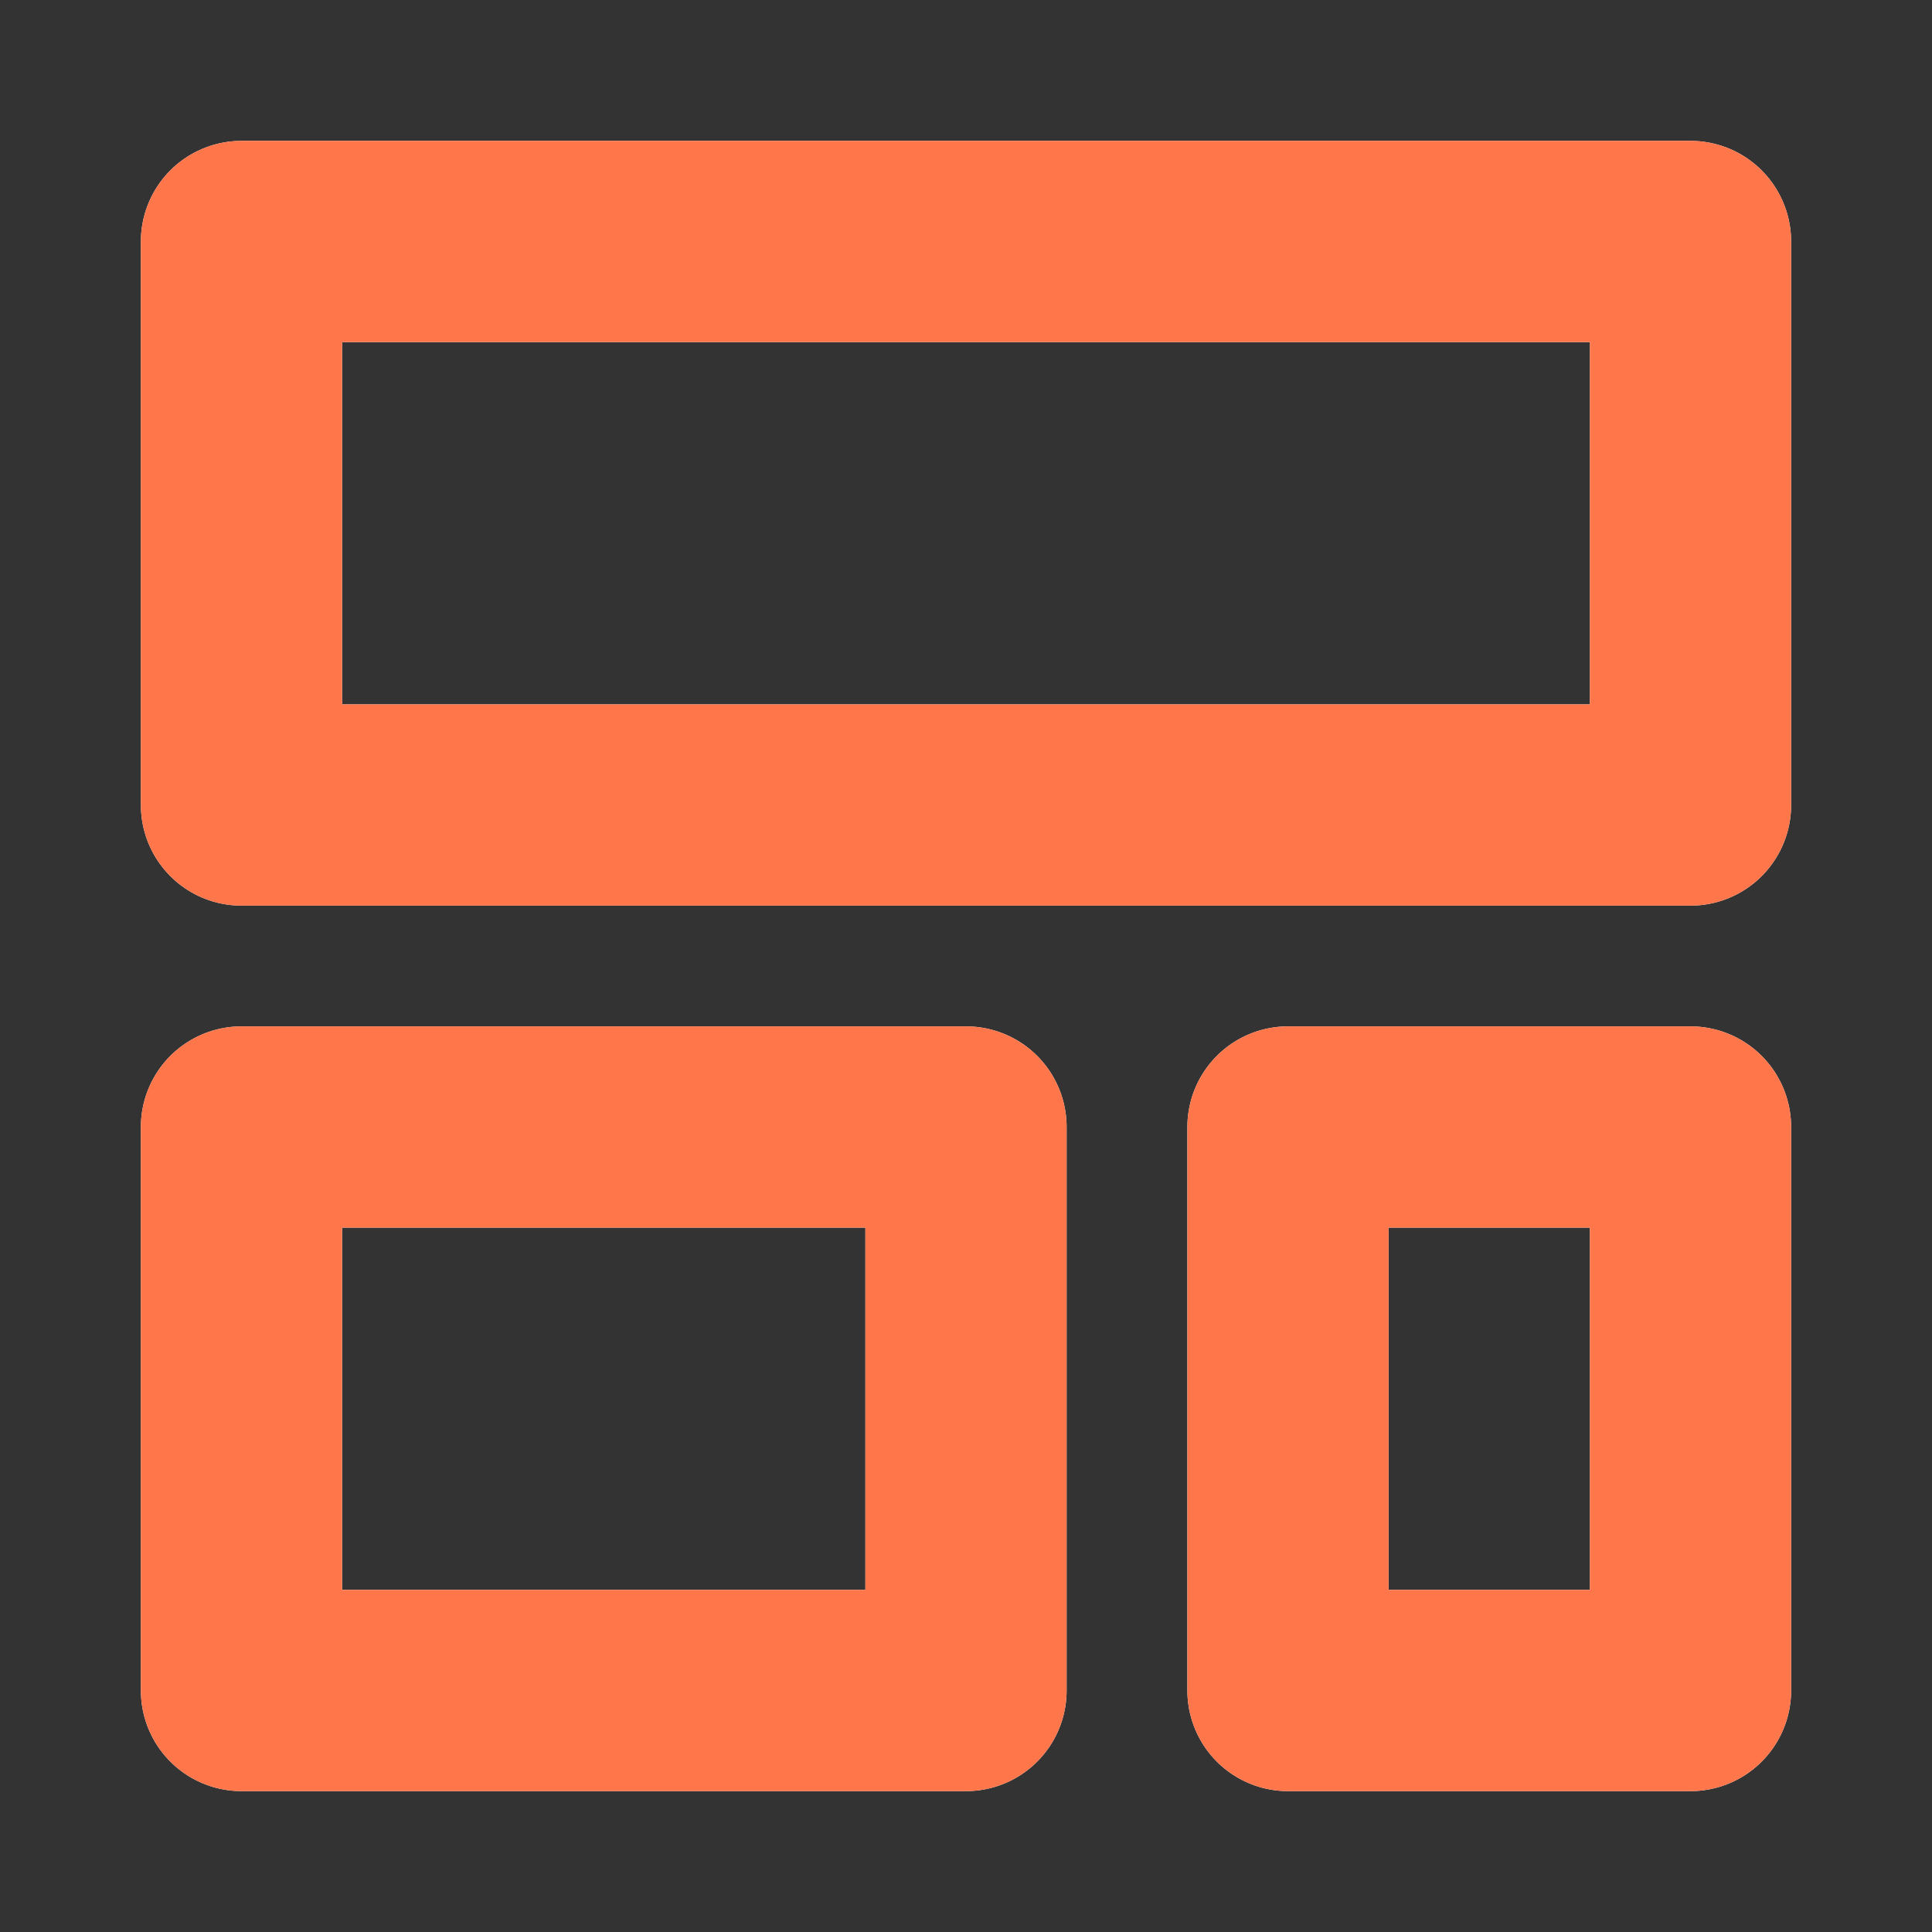
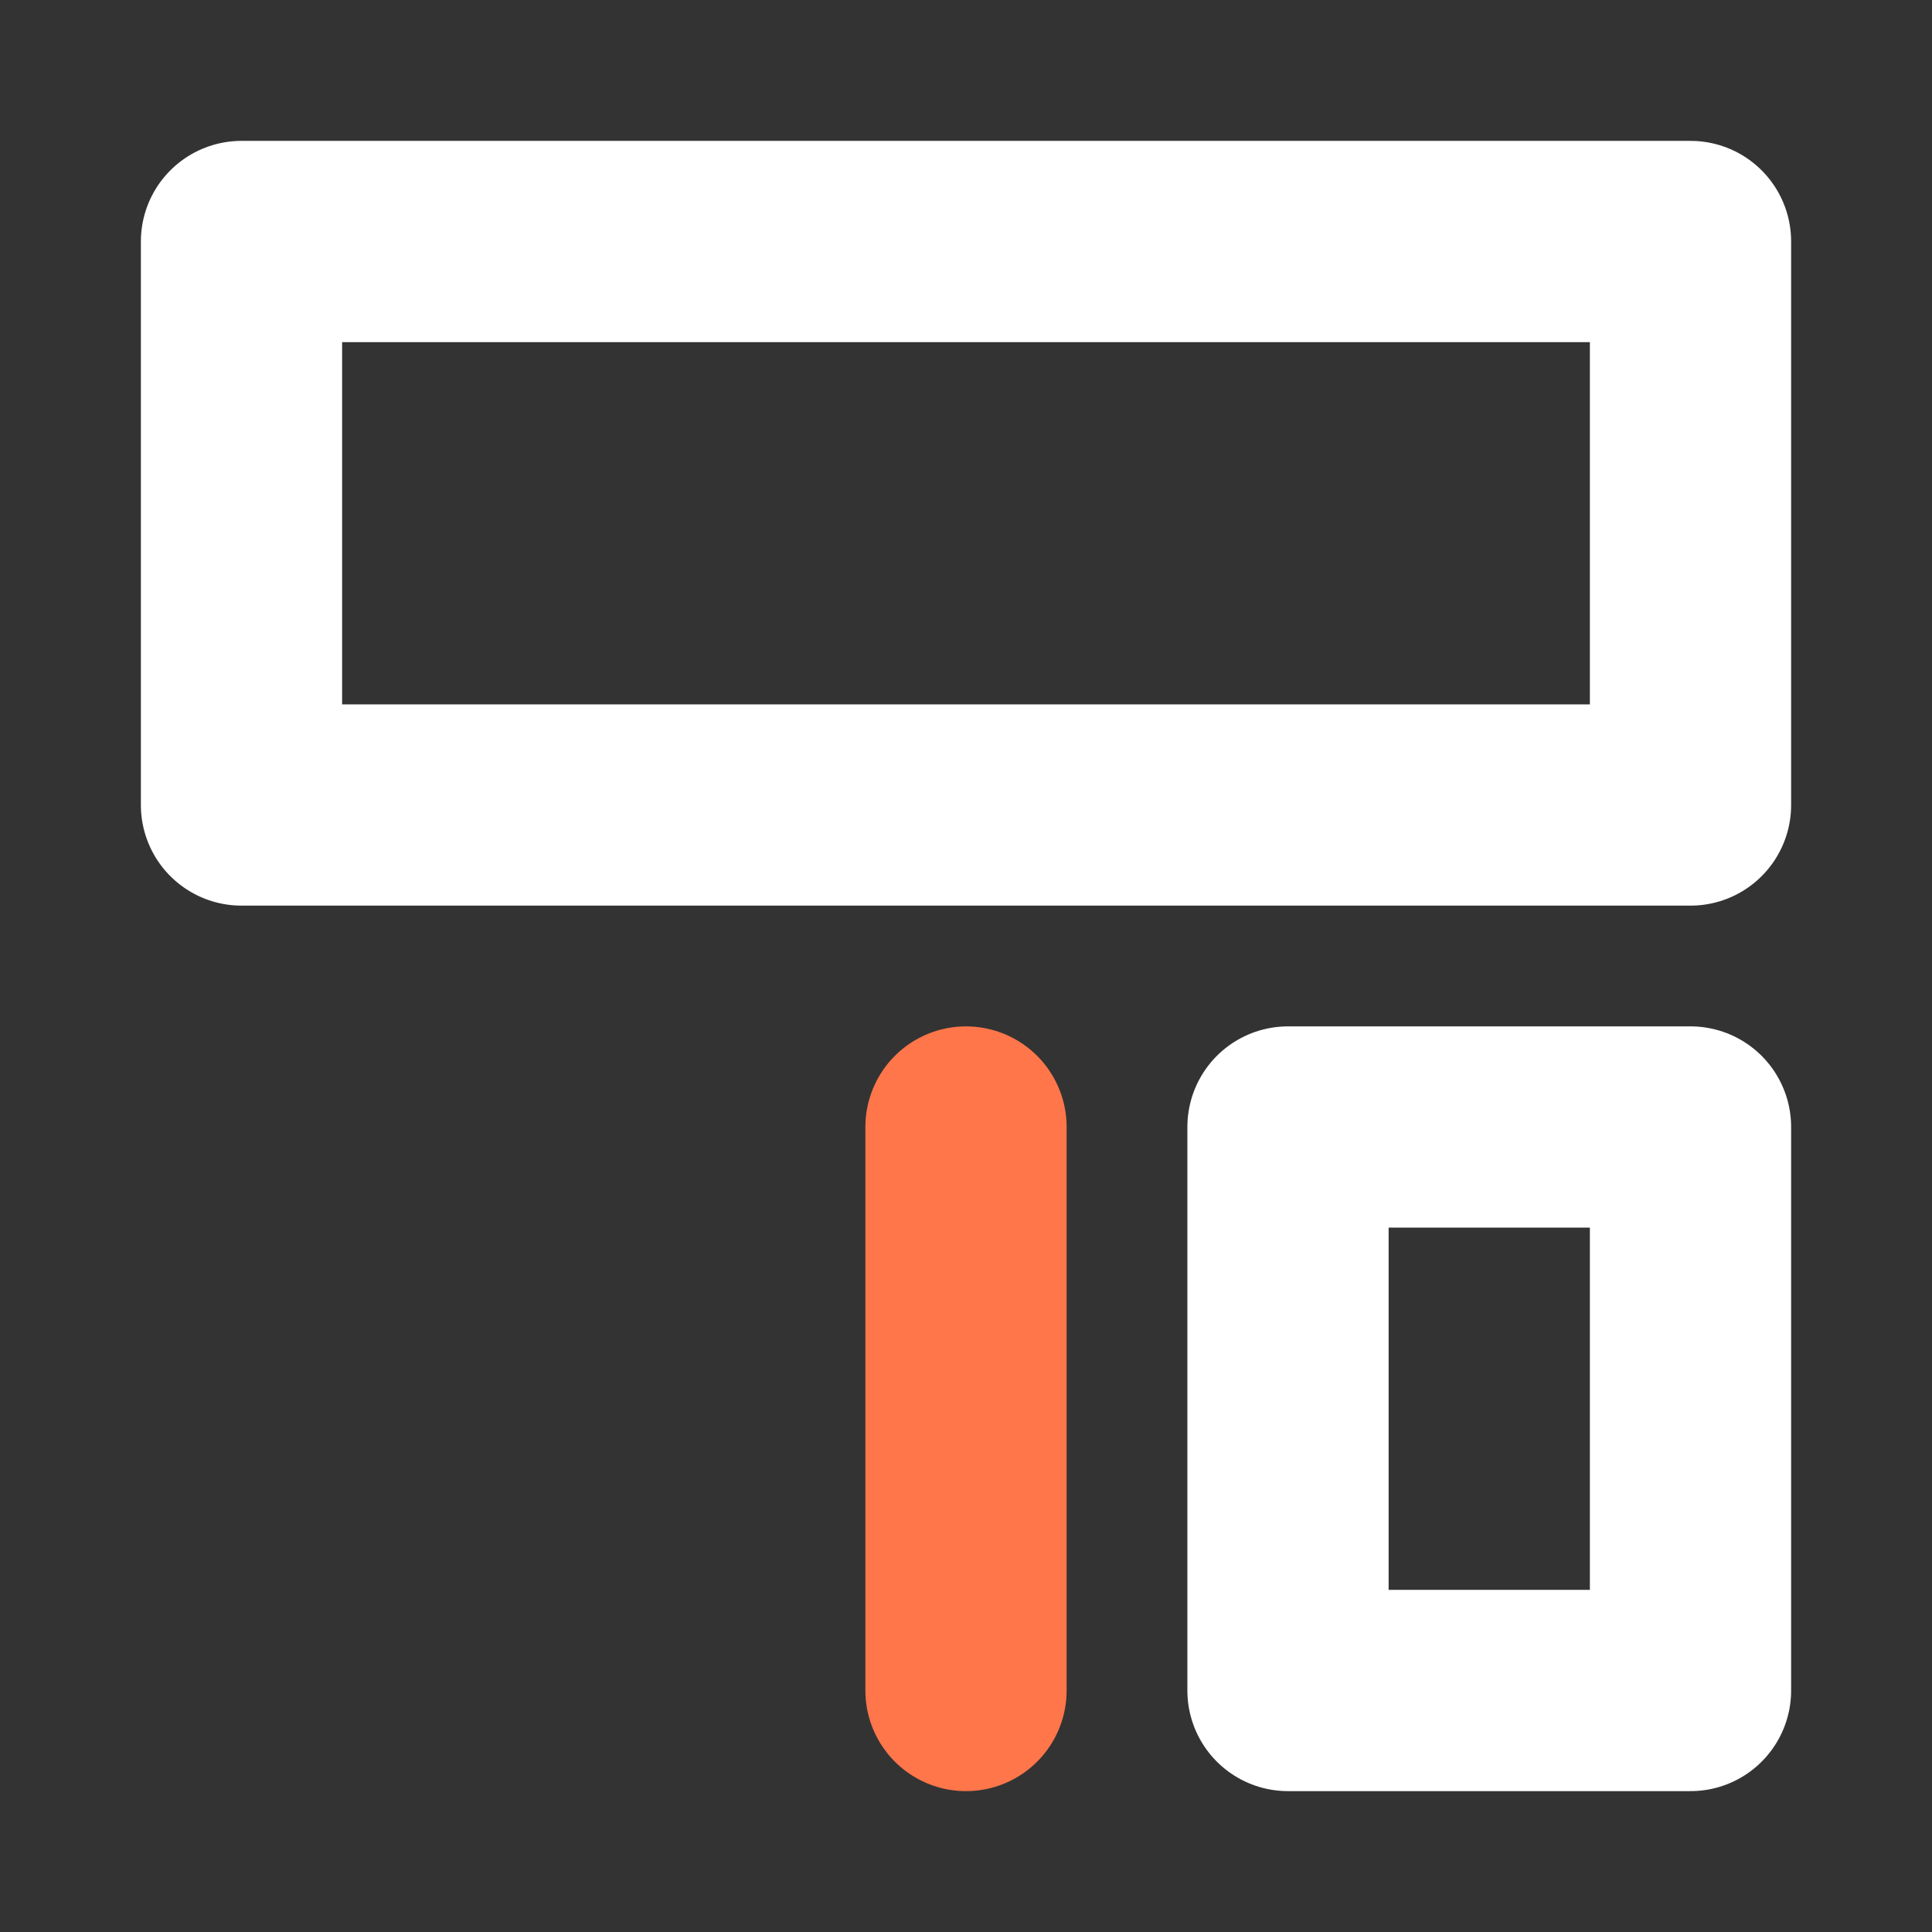
<svg xmlns="http://www.w3.org/2000/svg" width="48" height="48" viewBox="0 0 48 48" fill="none">
  <rect x="0" y="0" width="48" height="48" fill="#333333" stroke="none" />
  <path d="M42 6H6V20H42V6Z" stroke="white" stroke-width="5" stroke-linecap="round" stroke-linejoin="round" />
-   <path d="M42 6H6V20H42V6Z" stroke="#FF764A" stroke-width="5" stroke-linecap="round" stroke-linejoin="round" />
  <path d="M42 28H32V42H42V28Z" stroke="white" stroke-width="5" stroke-linecap="round" stroke-linejoin="round" />
-   <path d="M42 28H32V42H42V28Z" stroke="#FF764A" stroke-width="5" stroke-linecap="round" stroke-linejoin="round" />
-   <path d="M24 28H6V42H24V28Z" stroke="white" stroke-width="5" stroke-linecap="round" stroke-linejoin="round" />
-   <path d="M24 28H6V42H24V28Z" stroke="#FF764A" stroke-width="5" stroke-linecap="round" stroke-linejoin="round" />
+   <path d="M24 28V42H24V28Z" stroke="#FF764A" stroke-width="5" stroke-linecap="round" stroke-linejoin="round" />
</svg>